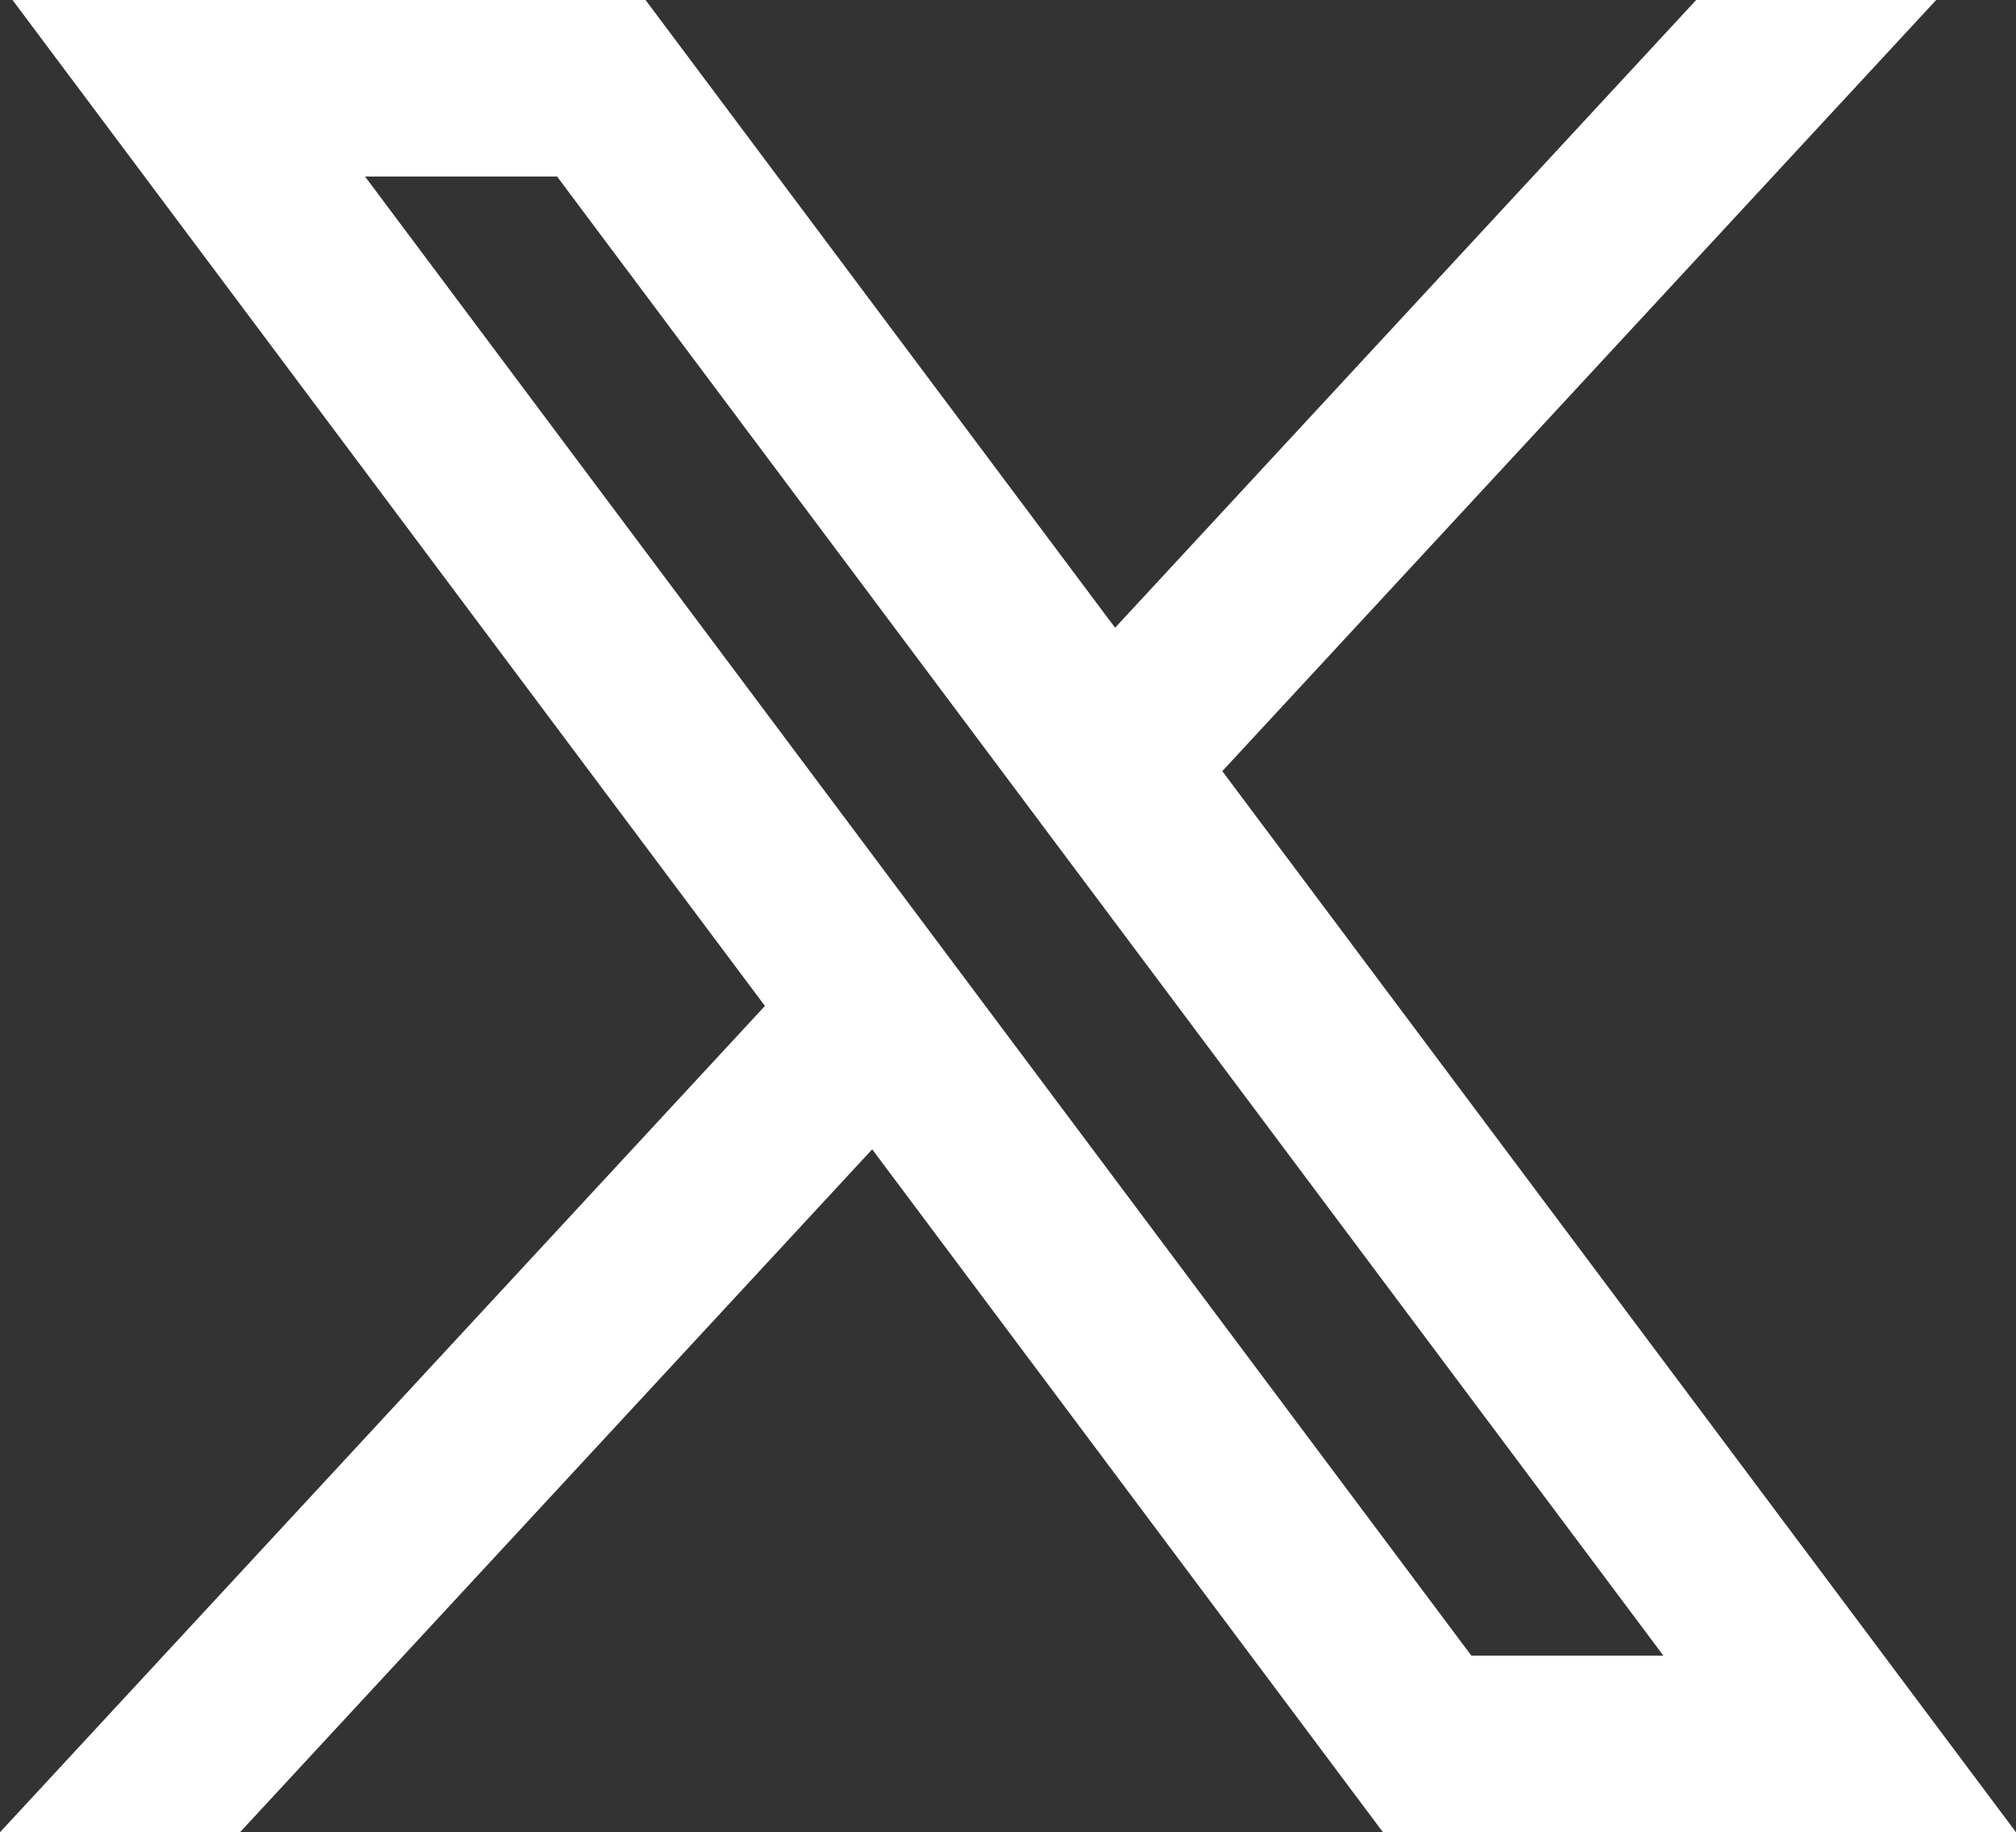
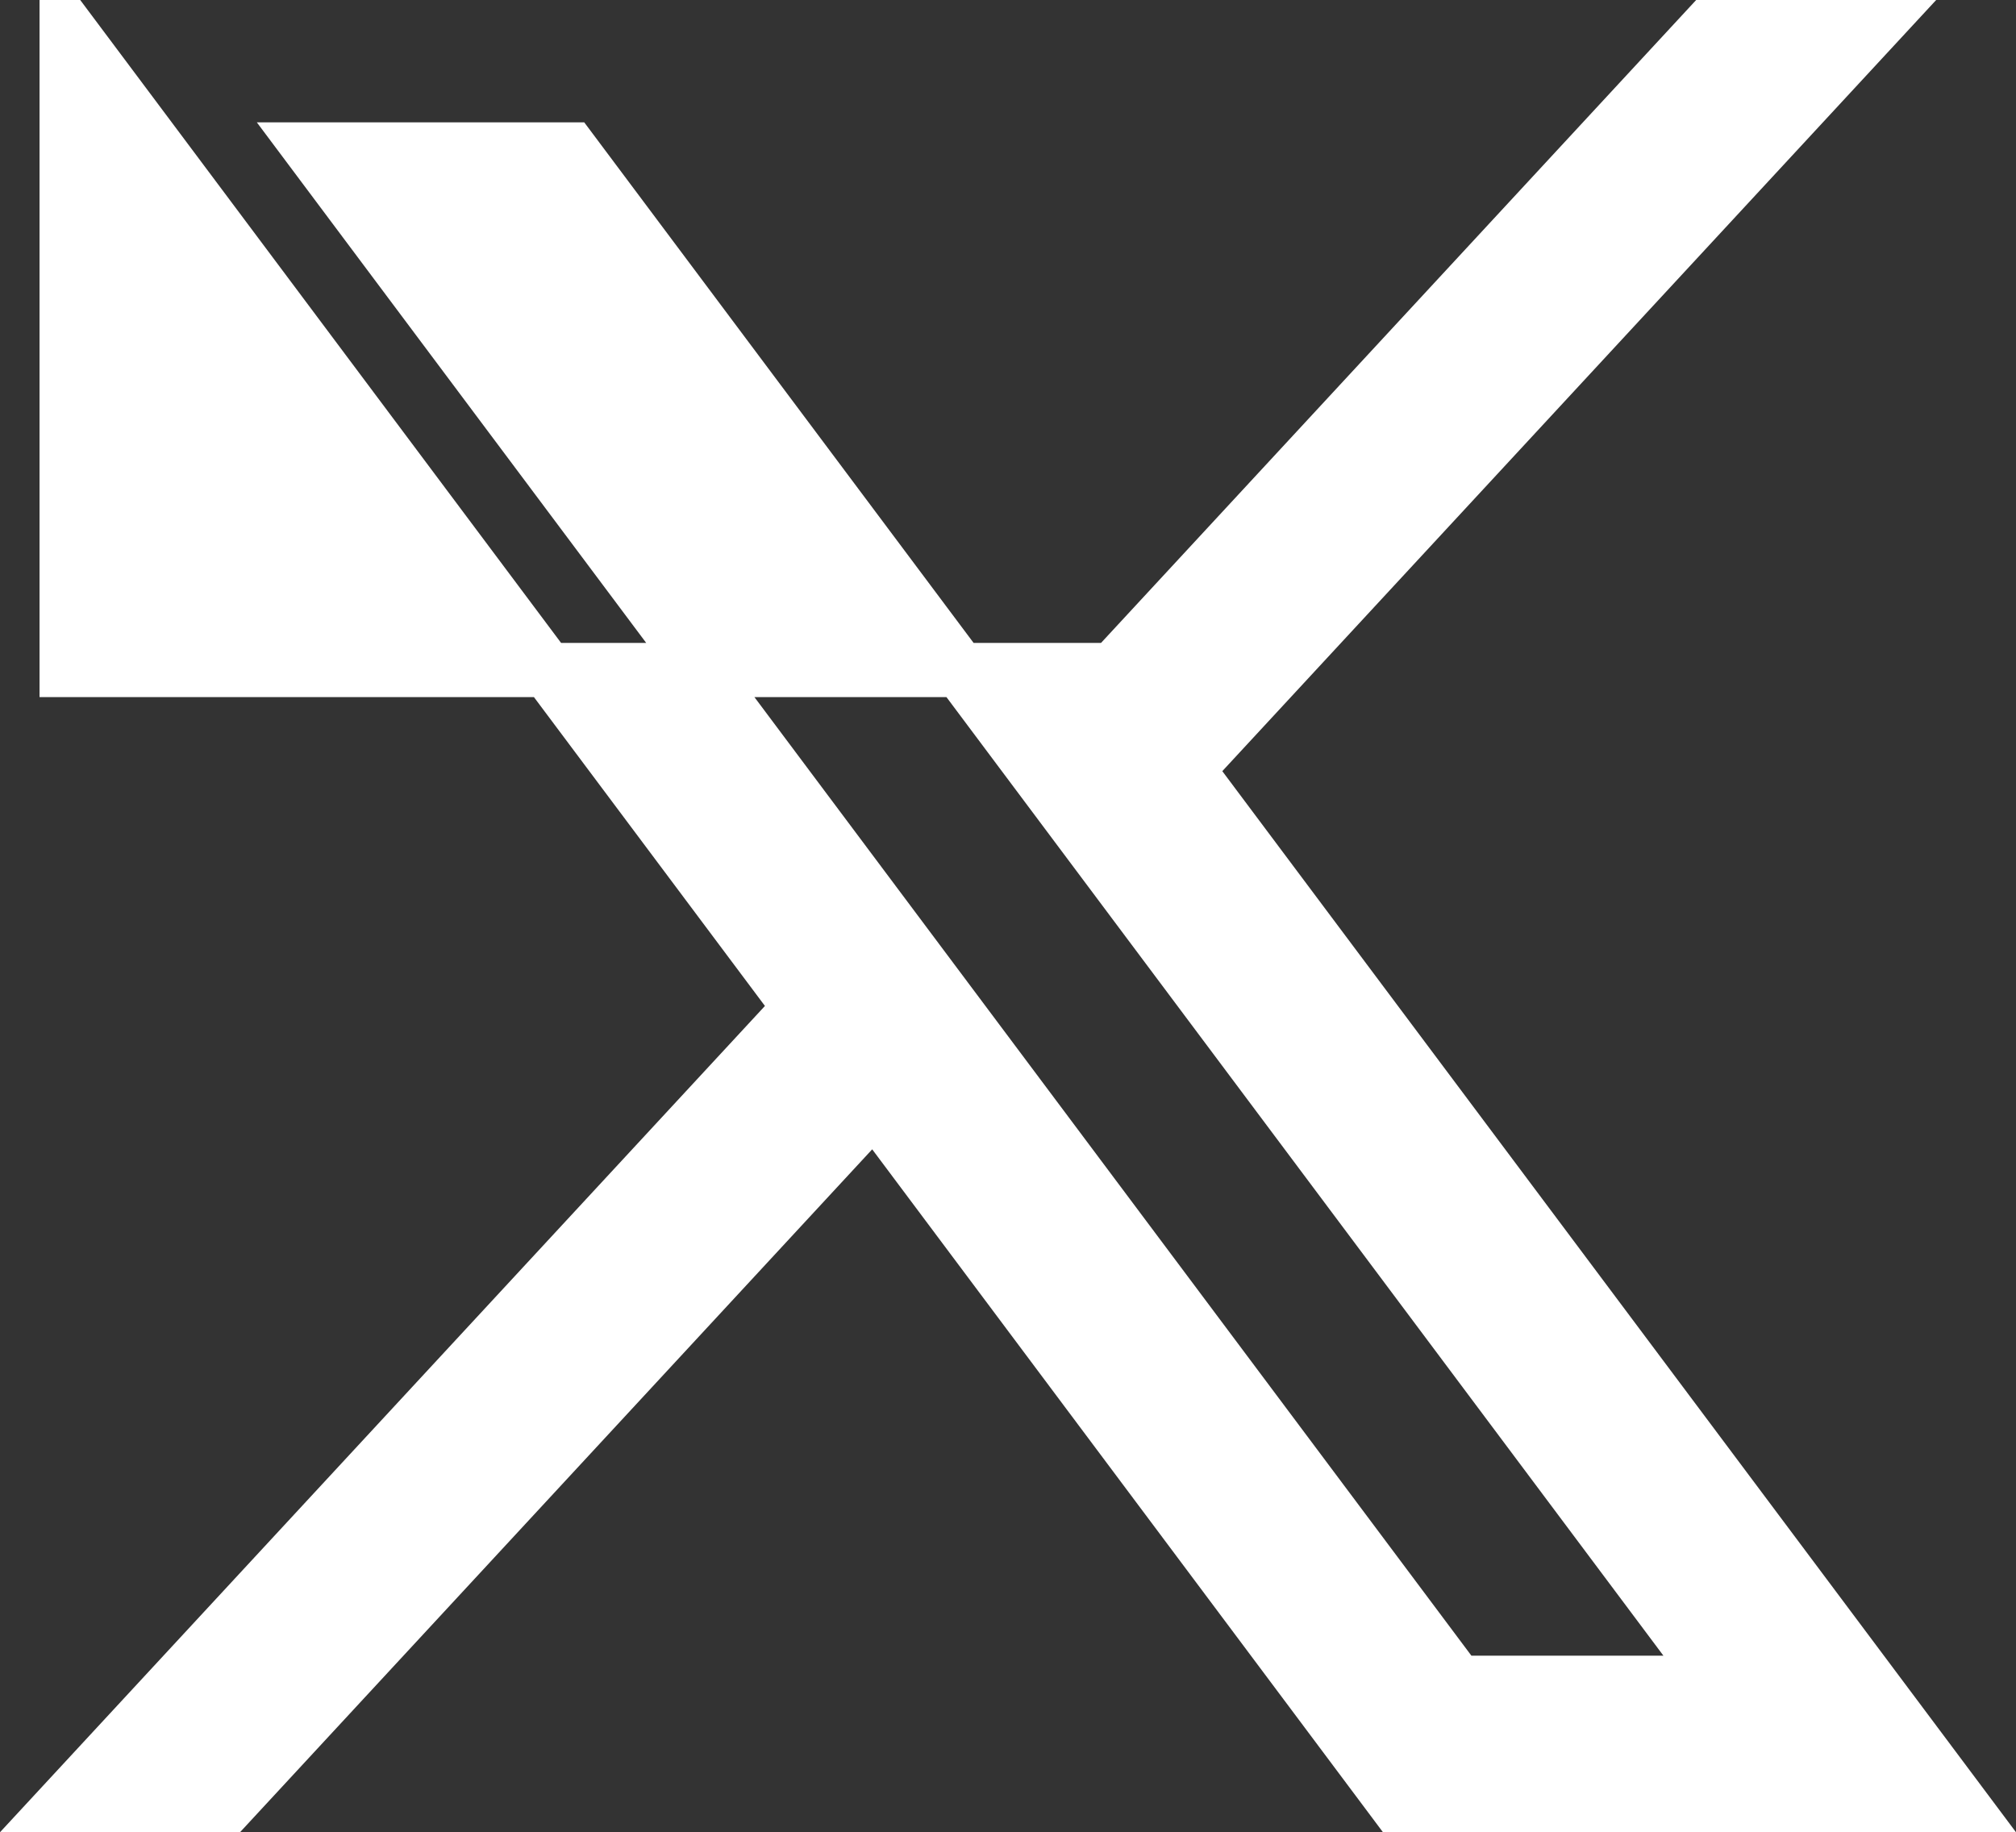
<svg xmlns="http://www.w3.org/2000/svg" id="svg5" viewBox="0 0 632.32 574.73">
  <rect x="0" y="0" width="632.32" height="574.73" fill="#333333" stroke="none" />
  <defs>
    <style>.cls-1{fill:#fff;stroke:#fff;stroke-miterlimit:10;stroke-width:17px;}</style>
  </defs>
  <g id="layer1">
-     <path id="path1009" class="cls-1" d="m20.9,8.5l230.07,307.62L19.45,566.23h52.11l202.7-218.98,163.77,218.98h177.32l-243.02-324.92L587.83,8.5h-52.11l-186.67,201.67L198.22,8.5H20.9Zm76.63,38.38h81.46l359.72,480.97h-81.46L97.53,46.88Z" />
+     <path id="path1009" class="cls-1" d="m20.9,8.5l230.07,307.62L19.45,566.23h52.11l202.7-218.98,163.77,218.98h177.32l-243.02-324.92L587.83,8.5h-52.11l-186.67,201.67H20.9Zm76.63,38.38h81.46l359.72,480.97h-81.46L97.53,46.88Z" />
  </g>
</svg>